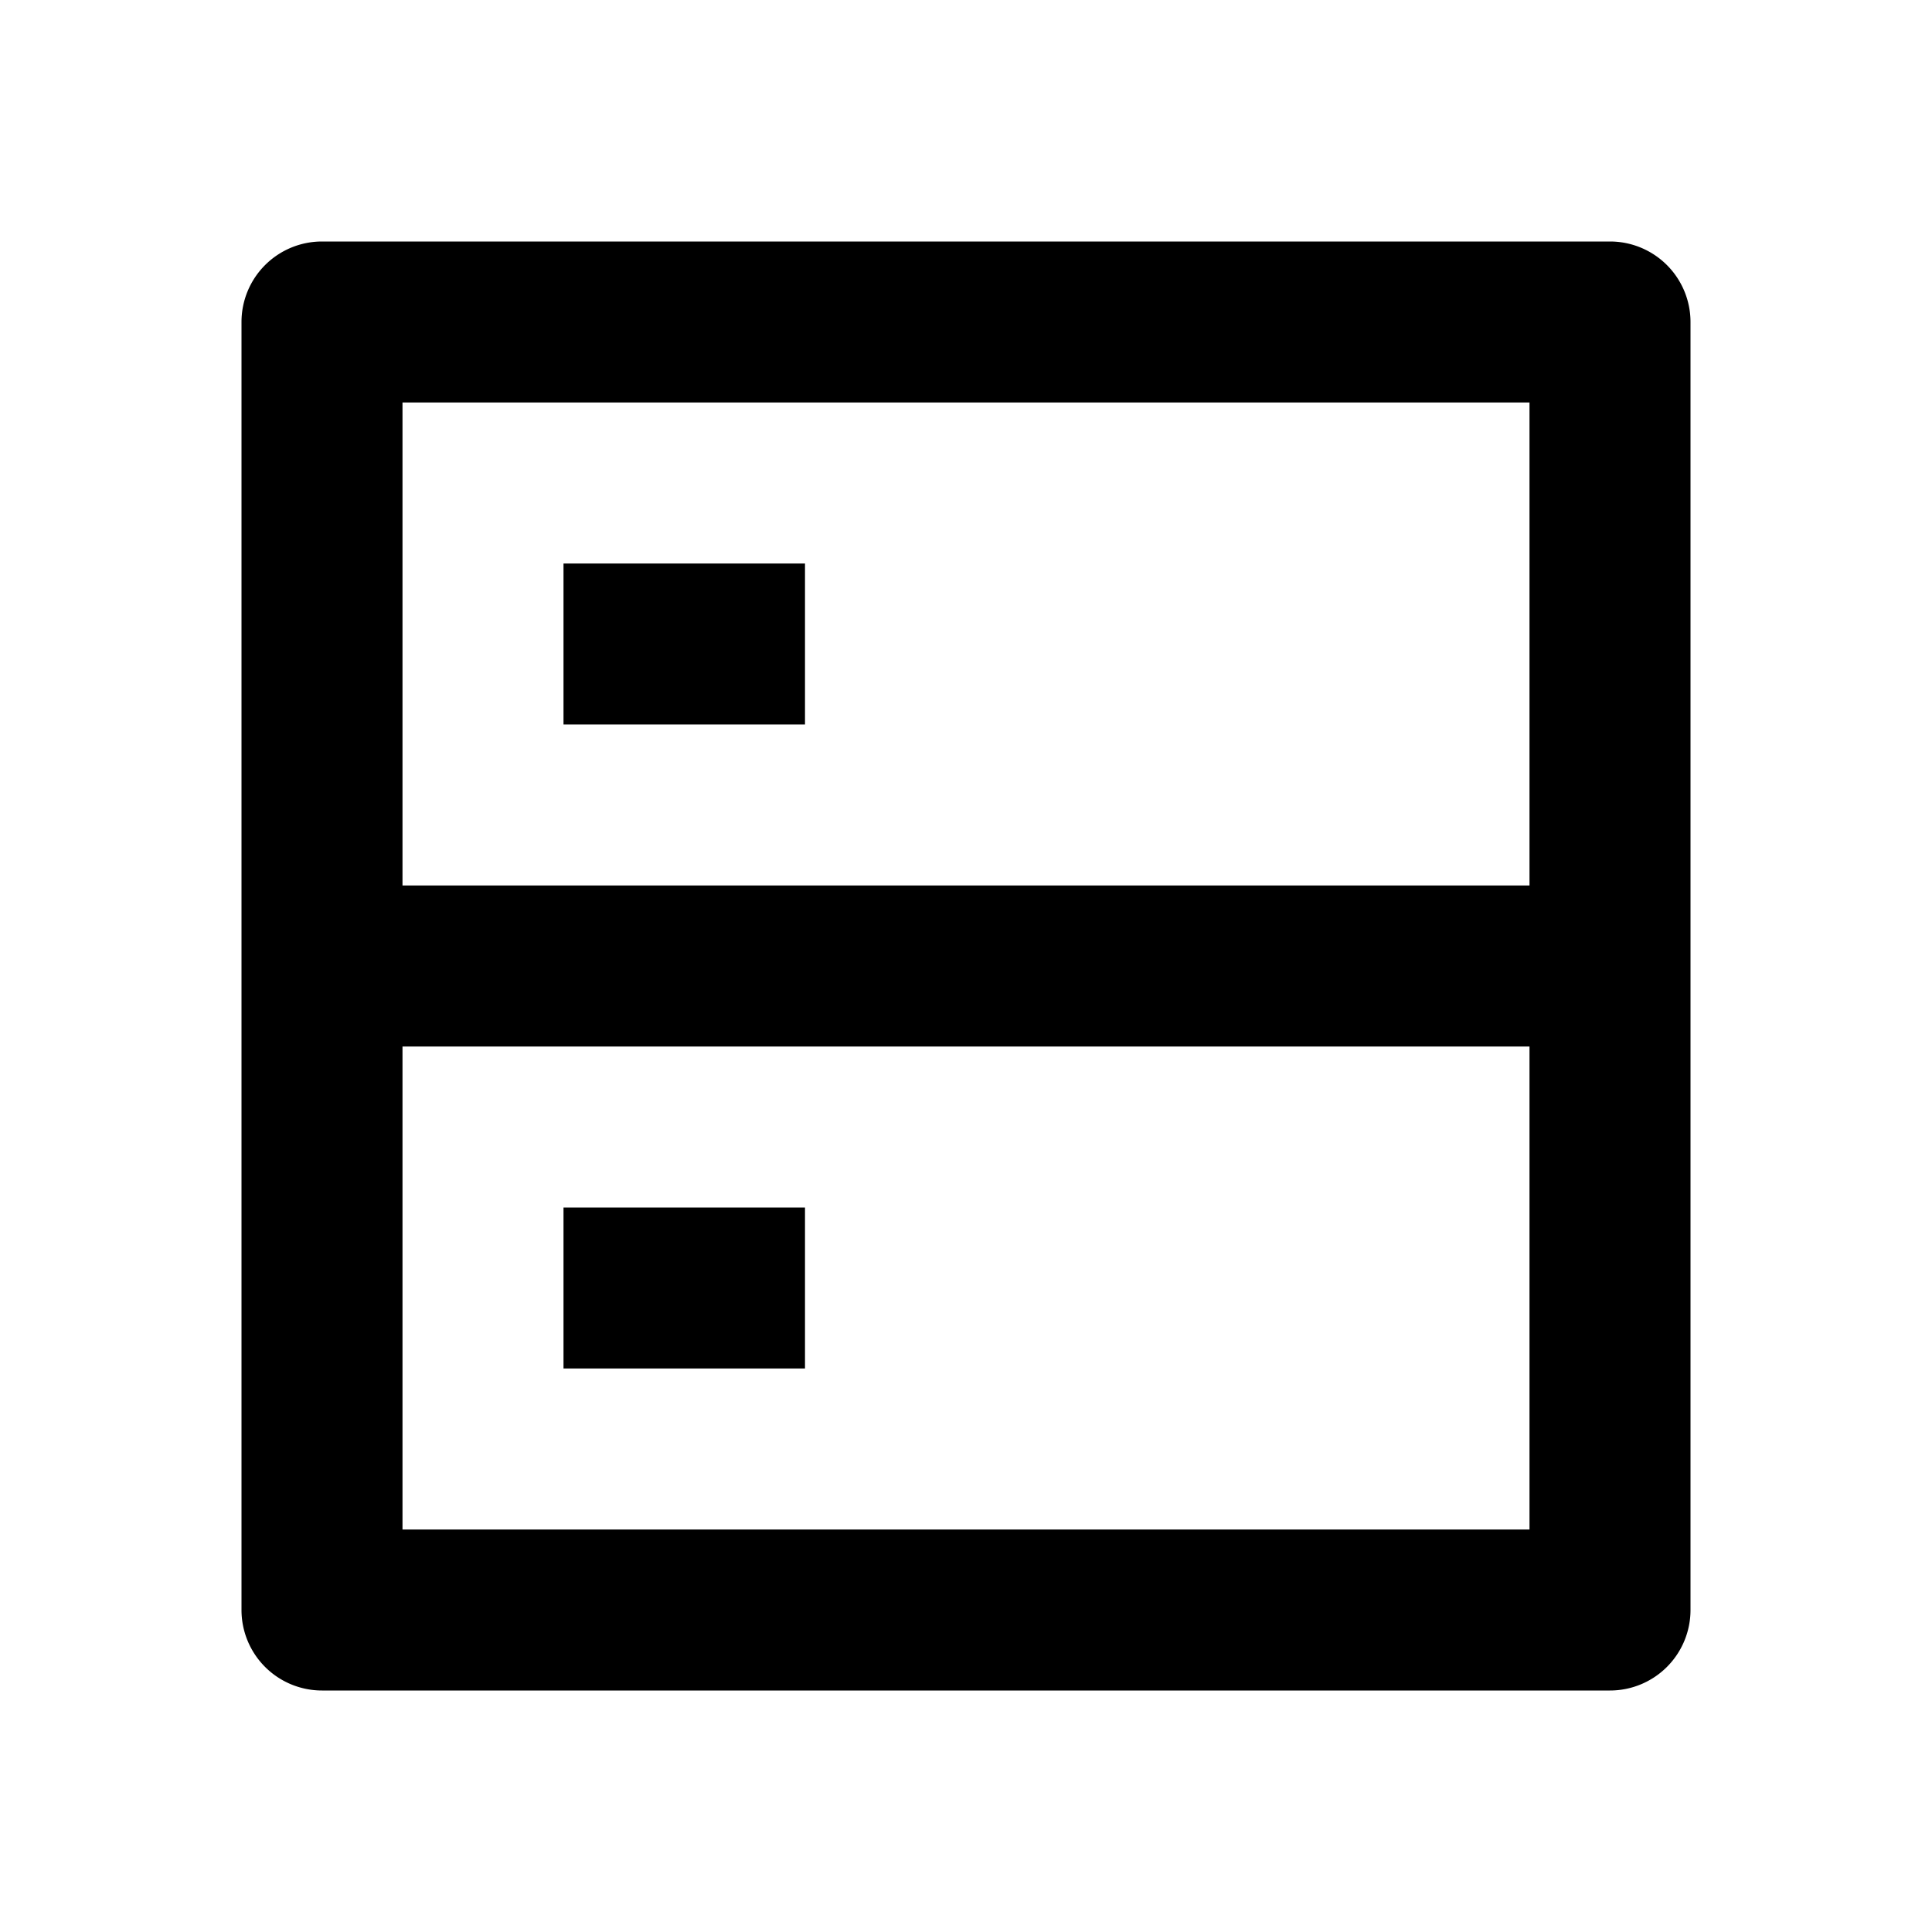
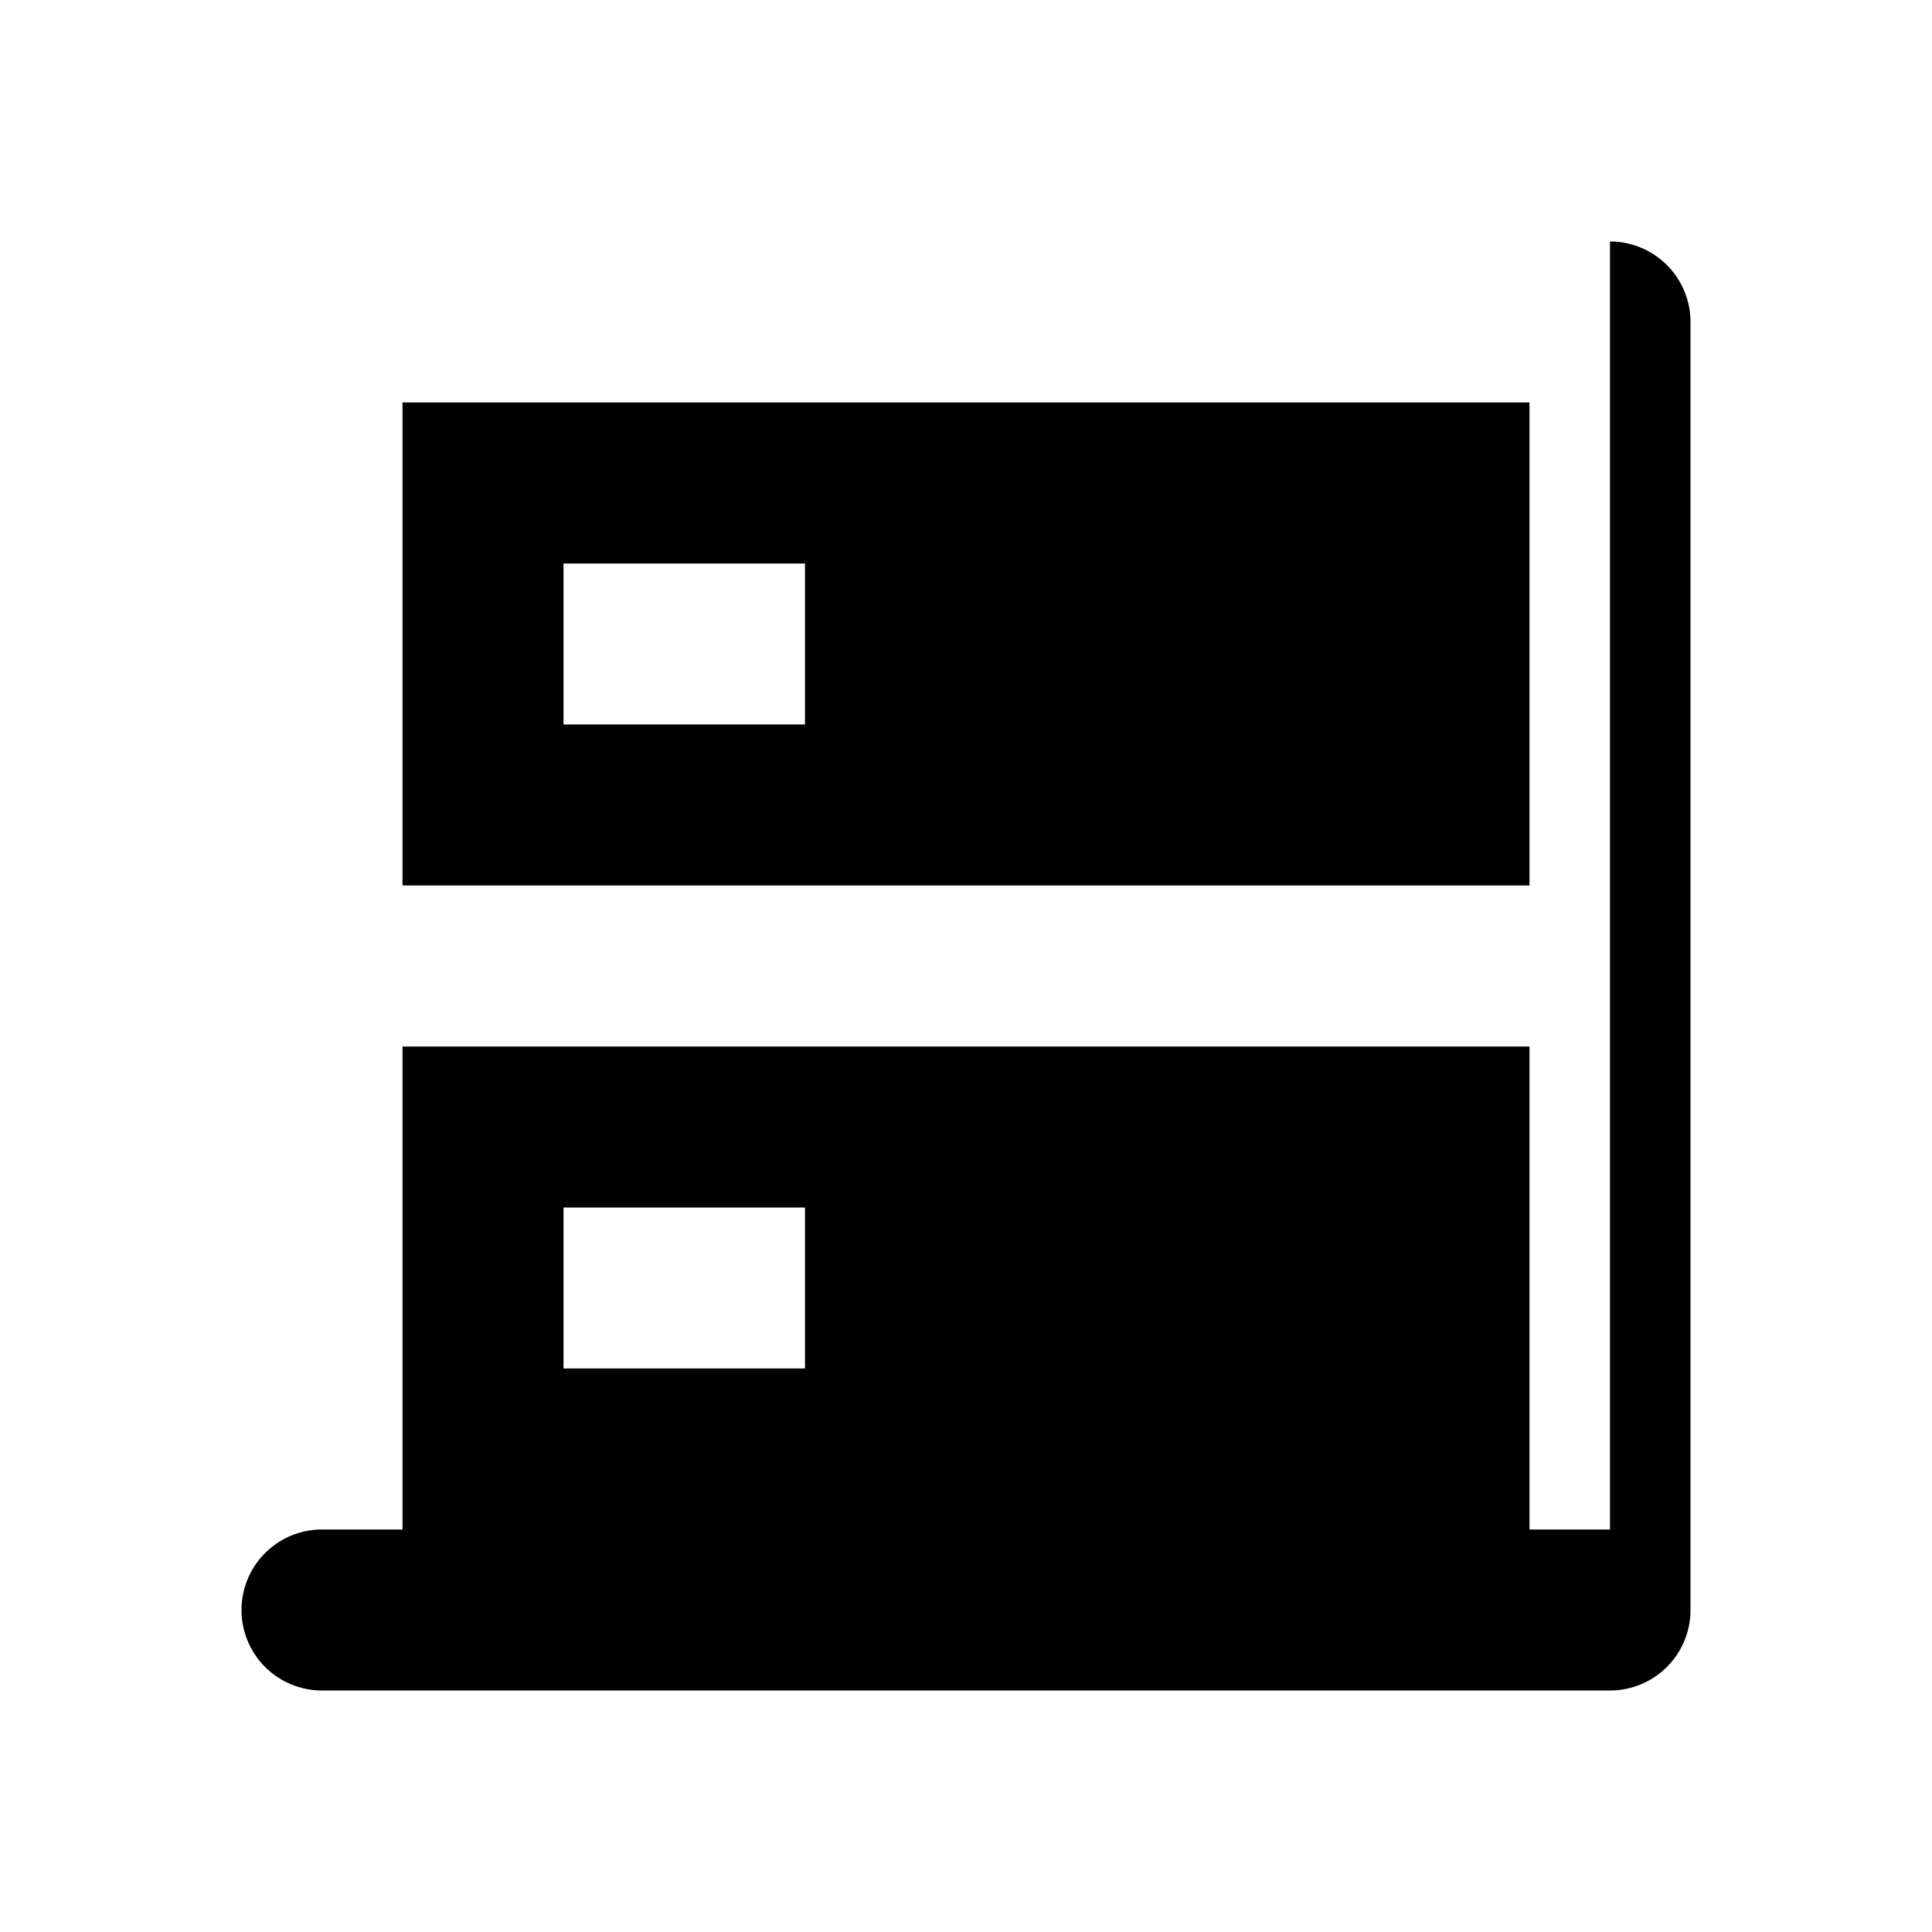
<svg xmlns="http://www.w3.org/2000/svg" viewBox="0 0 24 24" width="24" height="24">
-   <path d="M20 3a1 1 0 0 1 1 1v16a1 1 0 0 1-1 1H4a1 1 0 0 1-1-1V4a1 1 0 0 1 1-1h16Zm-1 10H5v6h14v-6Zm-9 2v2H7v-2h3Zm9-10H5v6h14V5Zm-9 2v2H7V7h3Z" />
+   <path d="M20 3a1 1 0 0 1 1 1v16a1 1 0 0 1-1 1H4a1 1 0 0 1-1-1a1 1 0 0 1 1-1h16Zm-1 10H5v6h14v-6Zm-9 2v2H7v-2h3Zm9-10H5v6h14V5Zm-9 2v2H7V7h3Z" />
</svg>